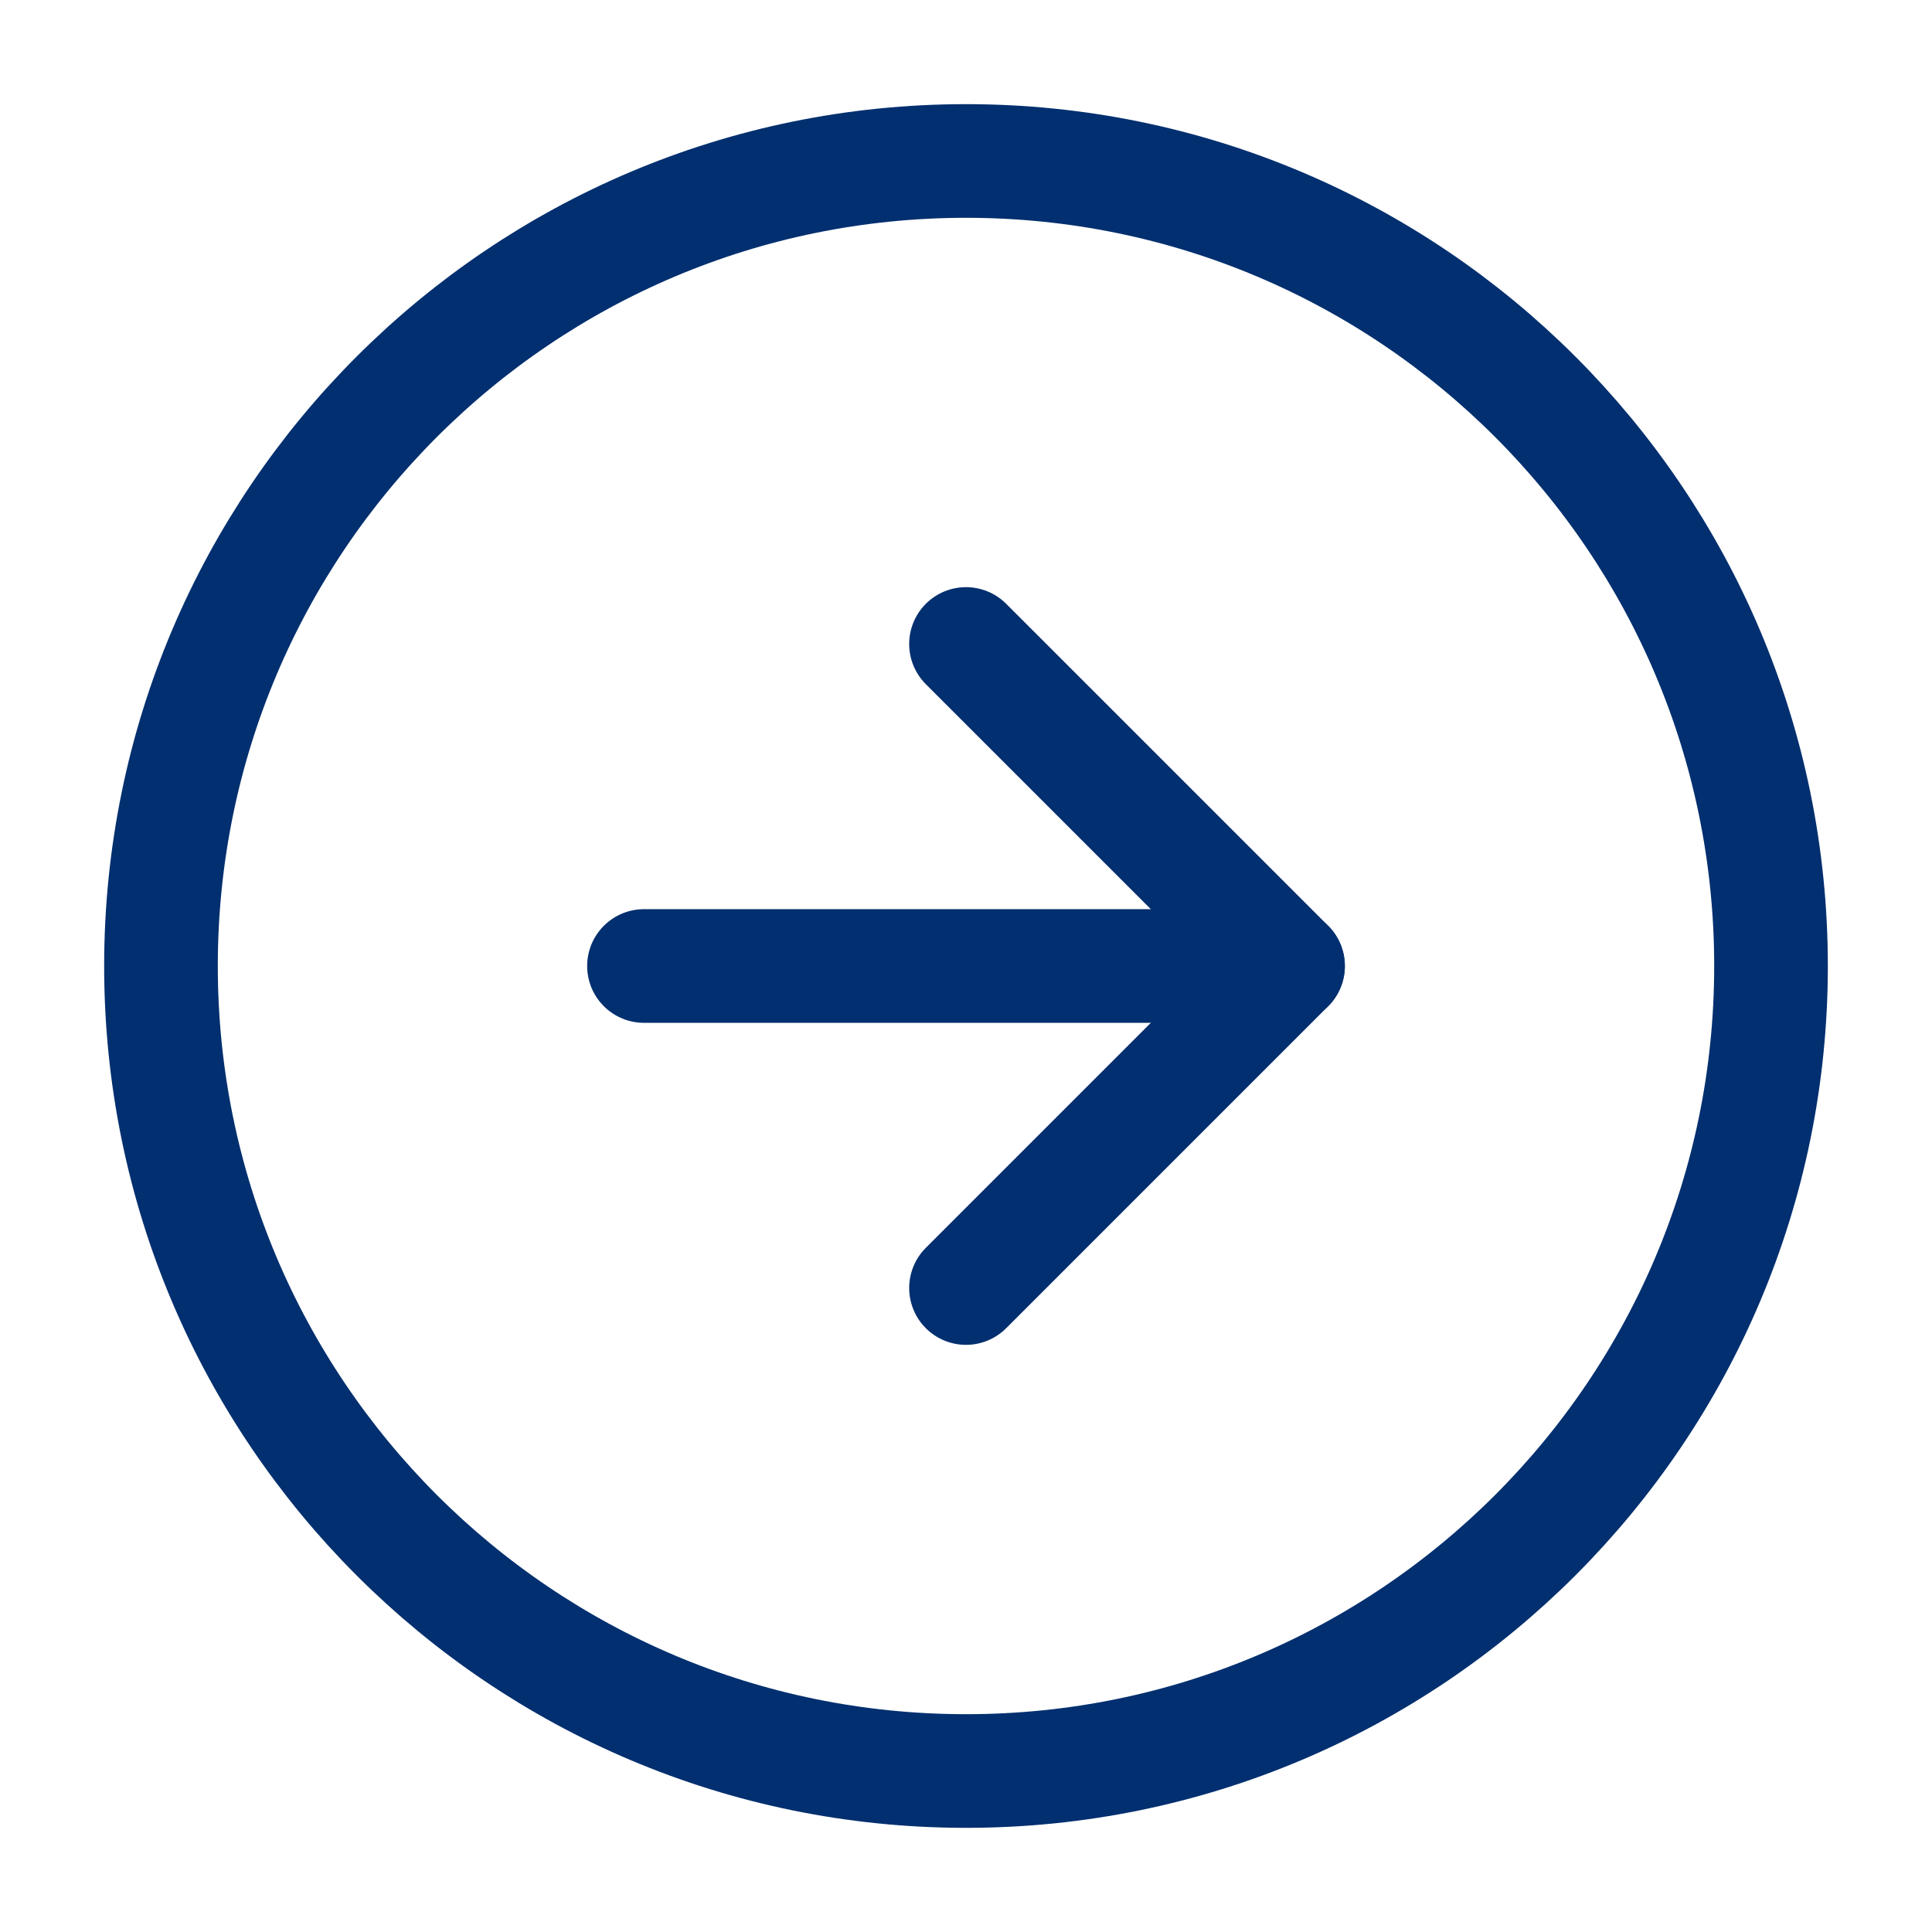
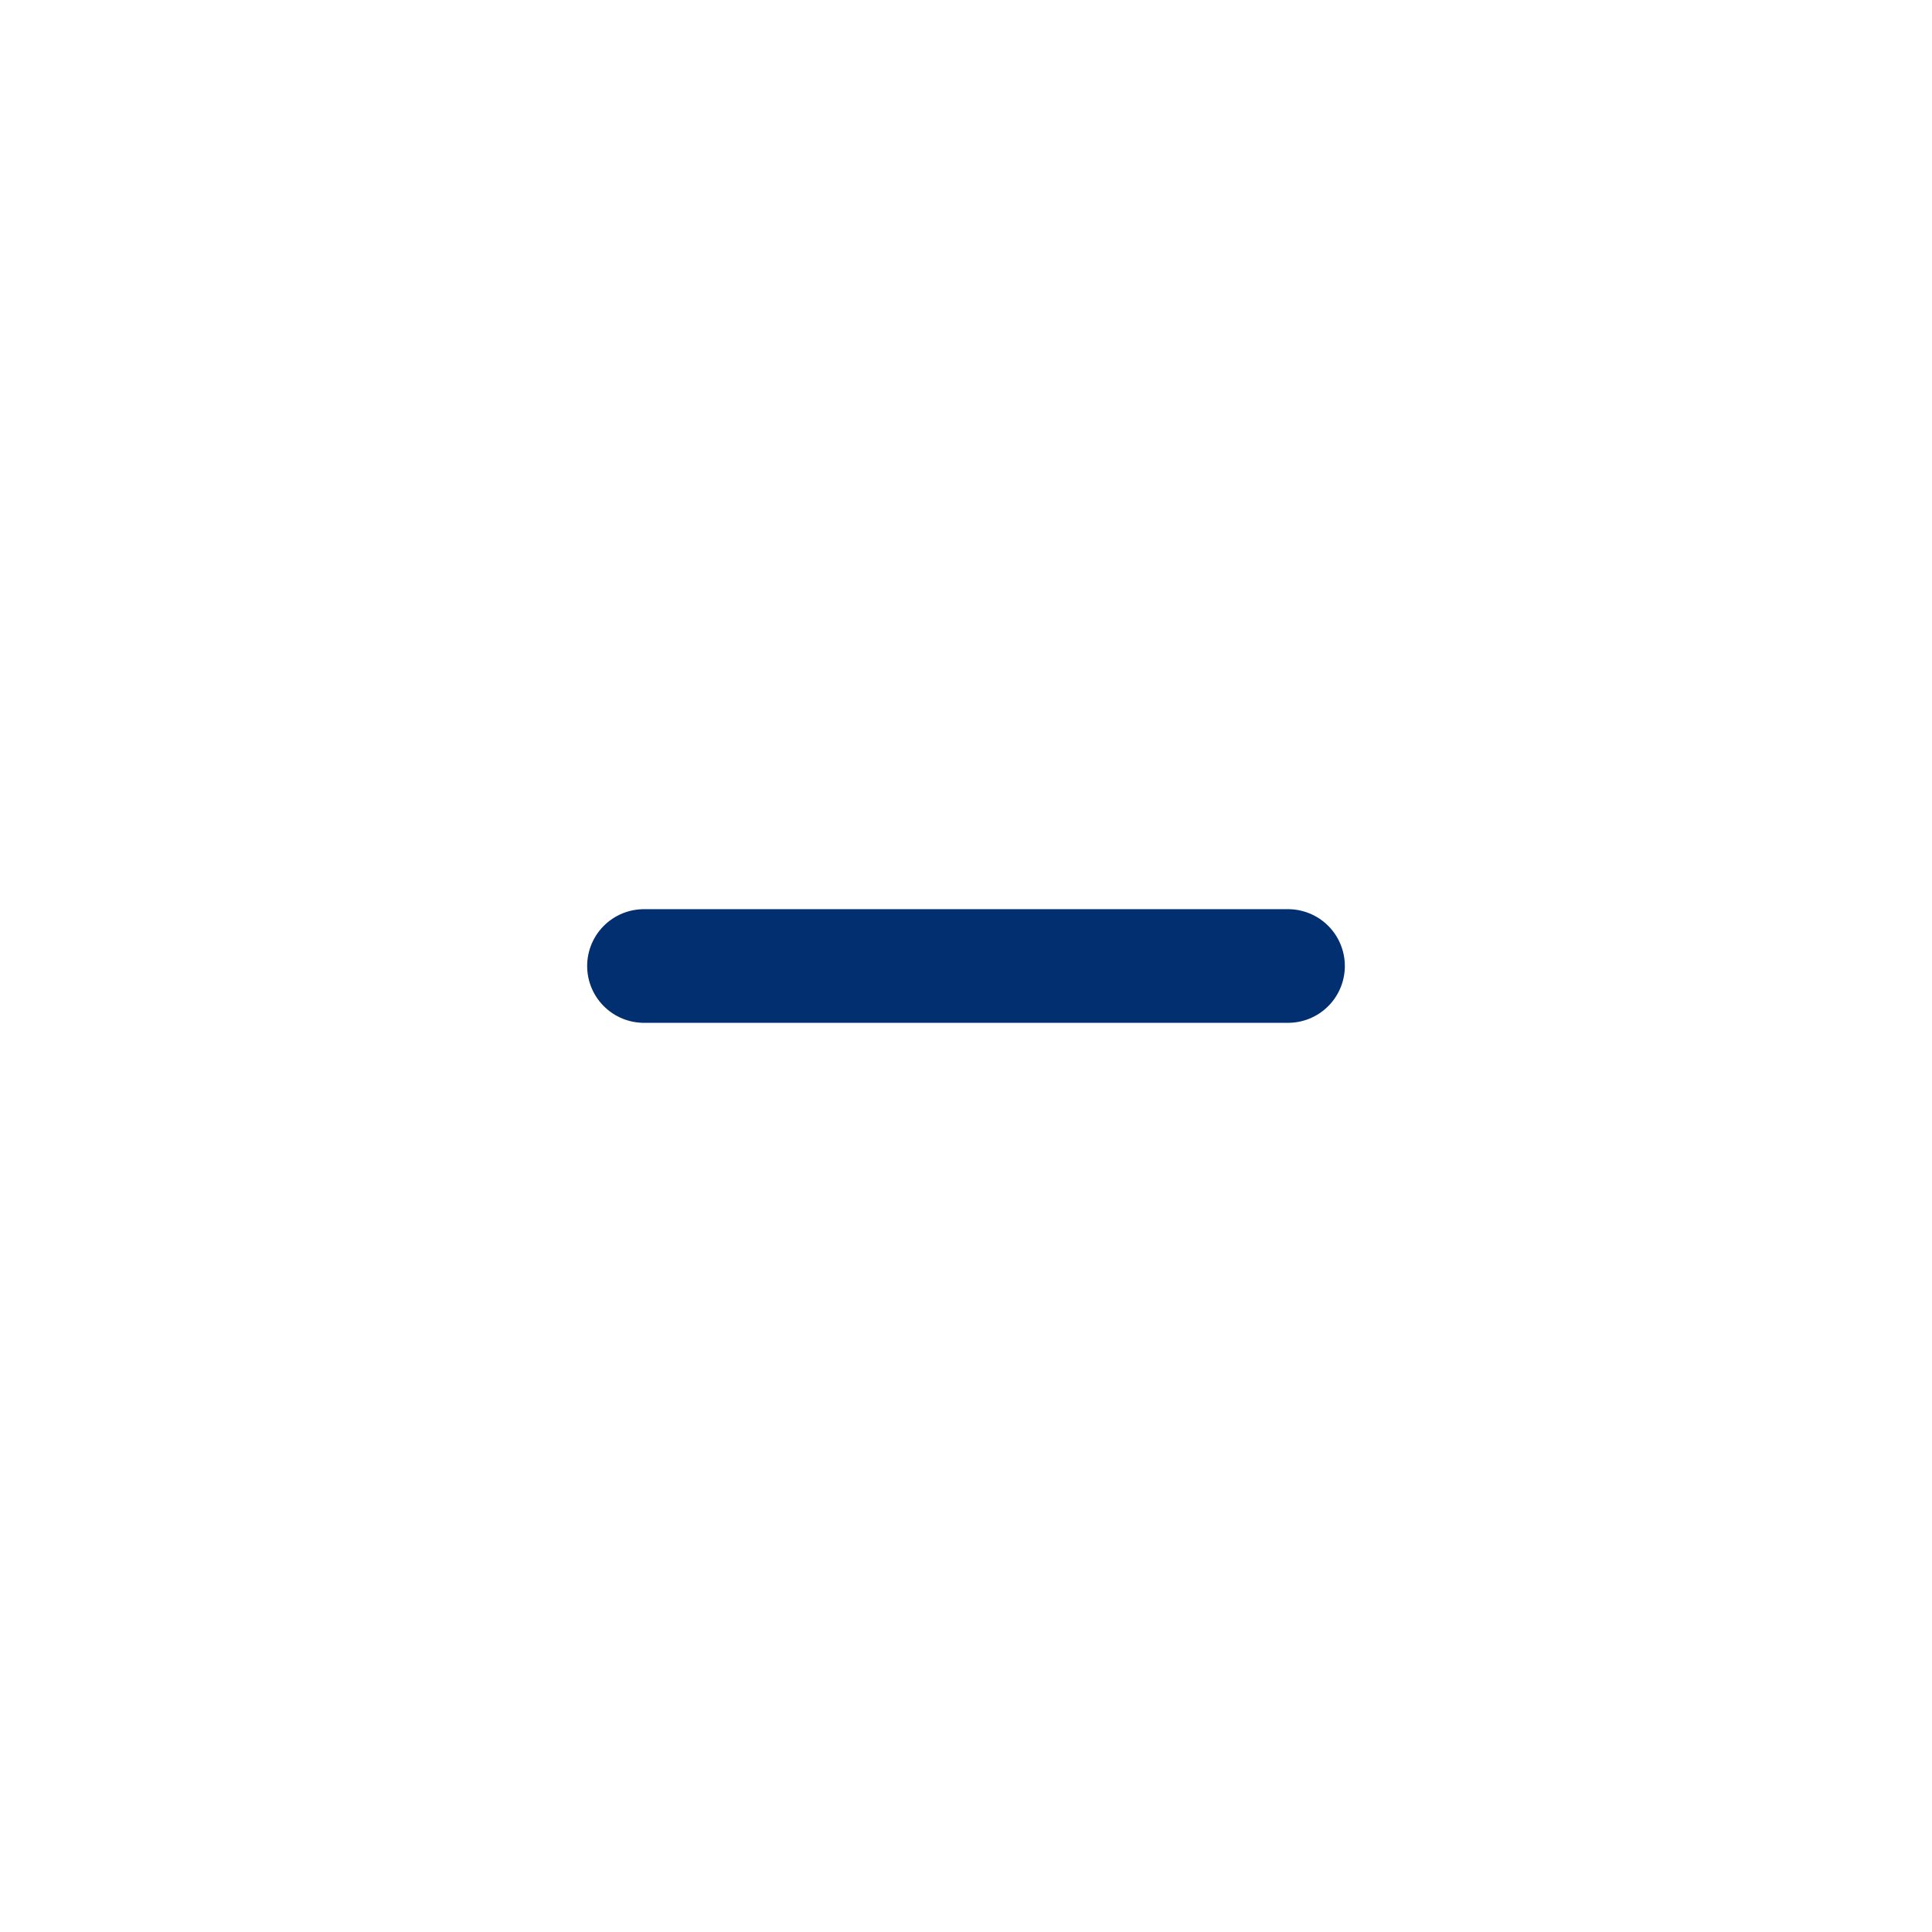
<svg xmlns="http://www.w3.org/2000/svg" width="34" height="34" viewBox="0 0 34 34" fill="none">
-   <path d="M17 31.167C24.824 31.167 31.167 24.824 31.167 17C31.167 9.176 24.824 2.833 17 2.833C9.176 2.833 2.833 9.176 2.833 17C2.833 24.824 9.176 31.167 17 31.167Z" stroke="#012F6F" stroke-width="2" stroke-linecap="round" stroke-linejoin="round" />
-   <path d="M17 22.667L22.667 17L17 11.333" stroke="#012F6F" stroke-width="2" stroke-linecap="round" stroke-linejoin="round" />
  <path d="M11.333 17H22.667" stroke="#012F6F" stroke-width="2" stroke-linecap="round" stroke-linejoin="round" />
</svg>